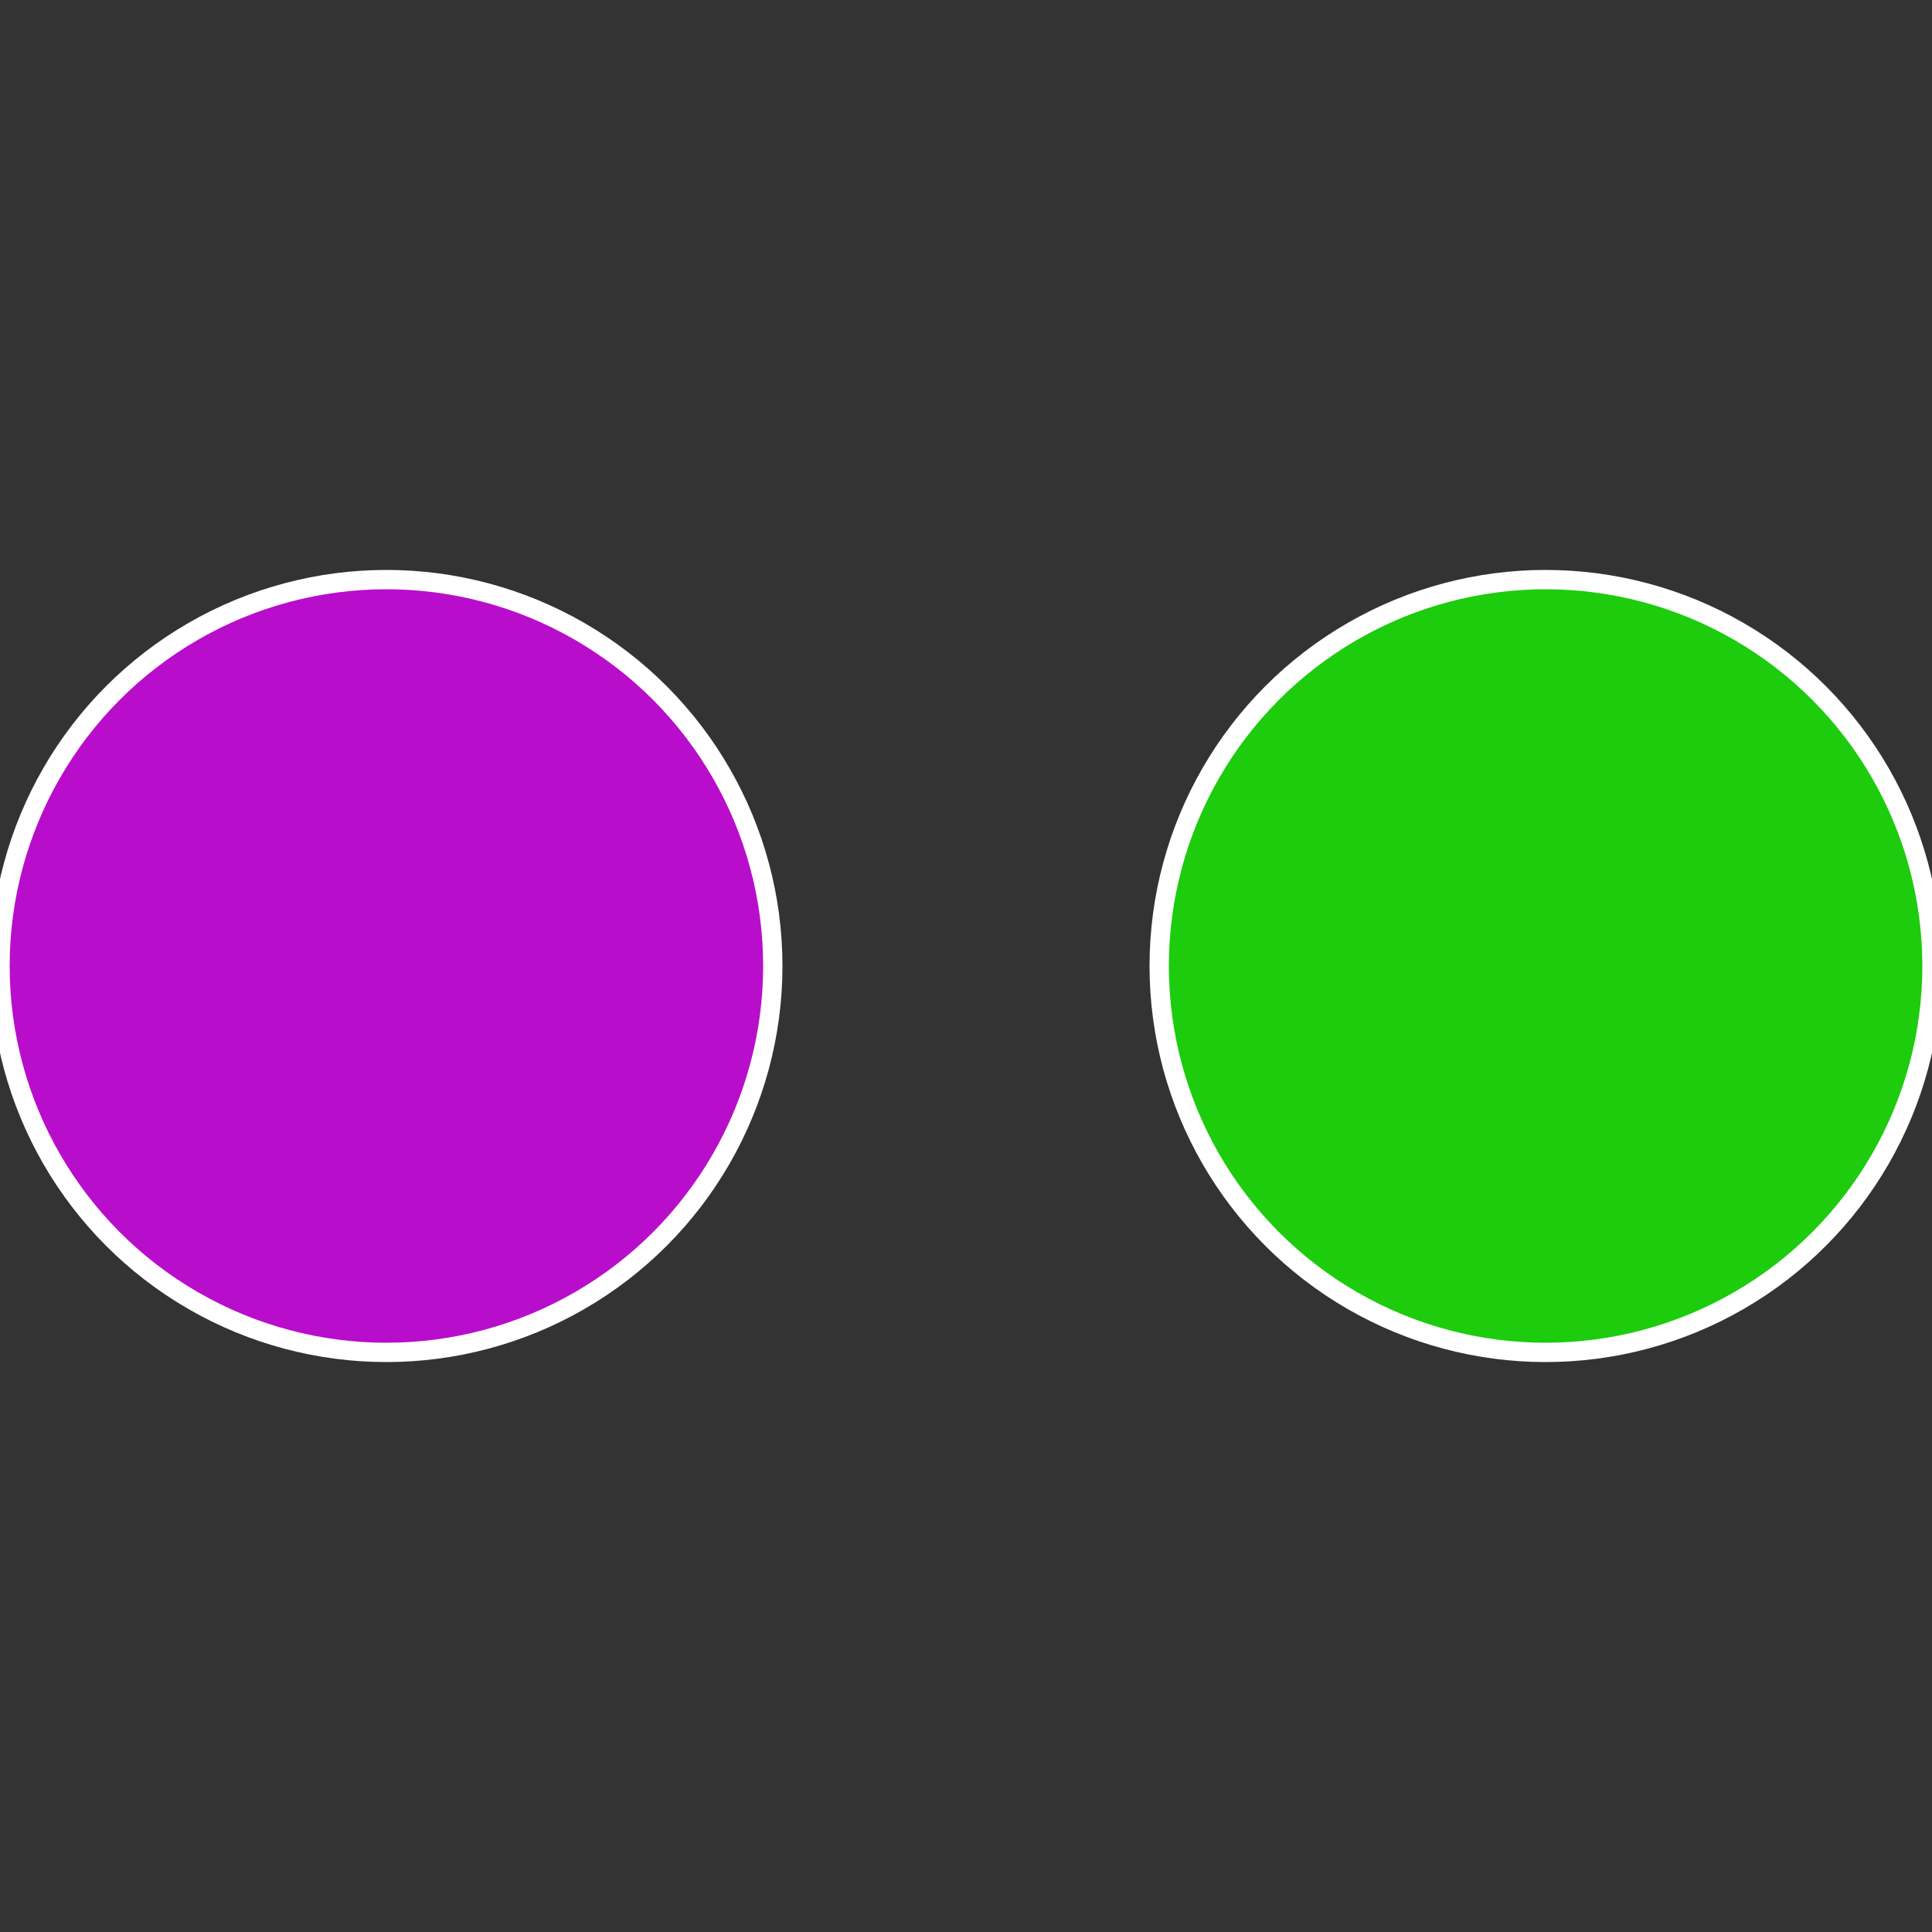
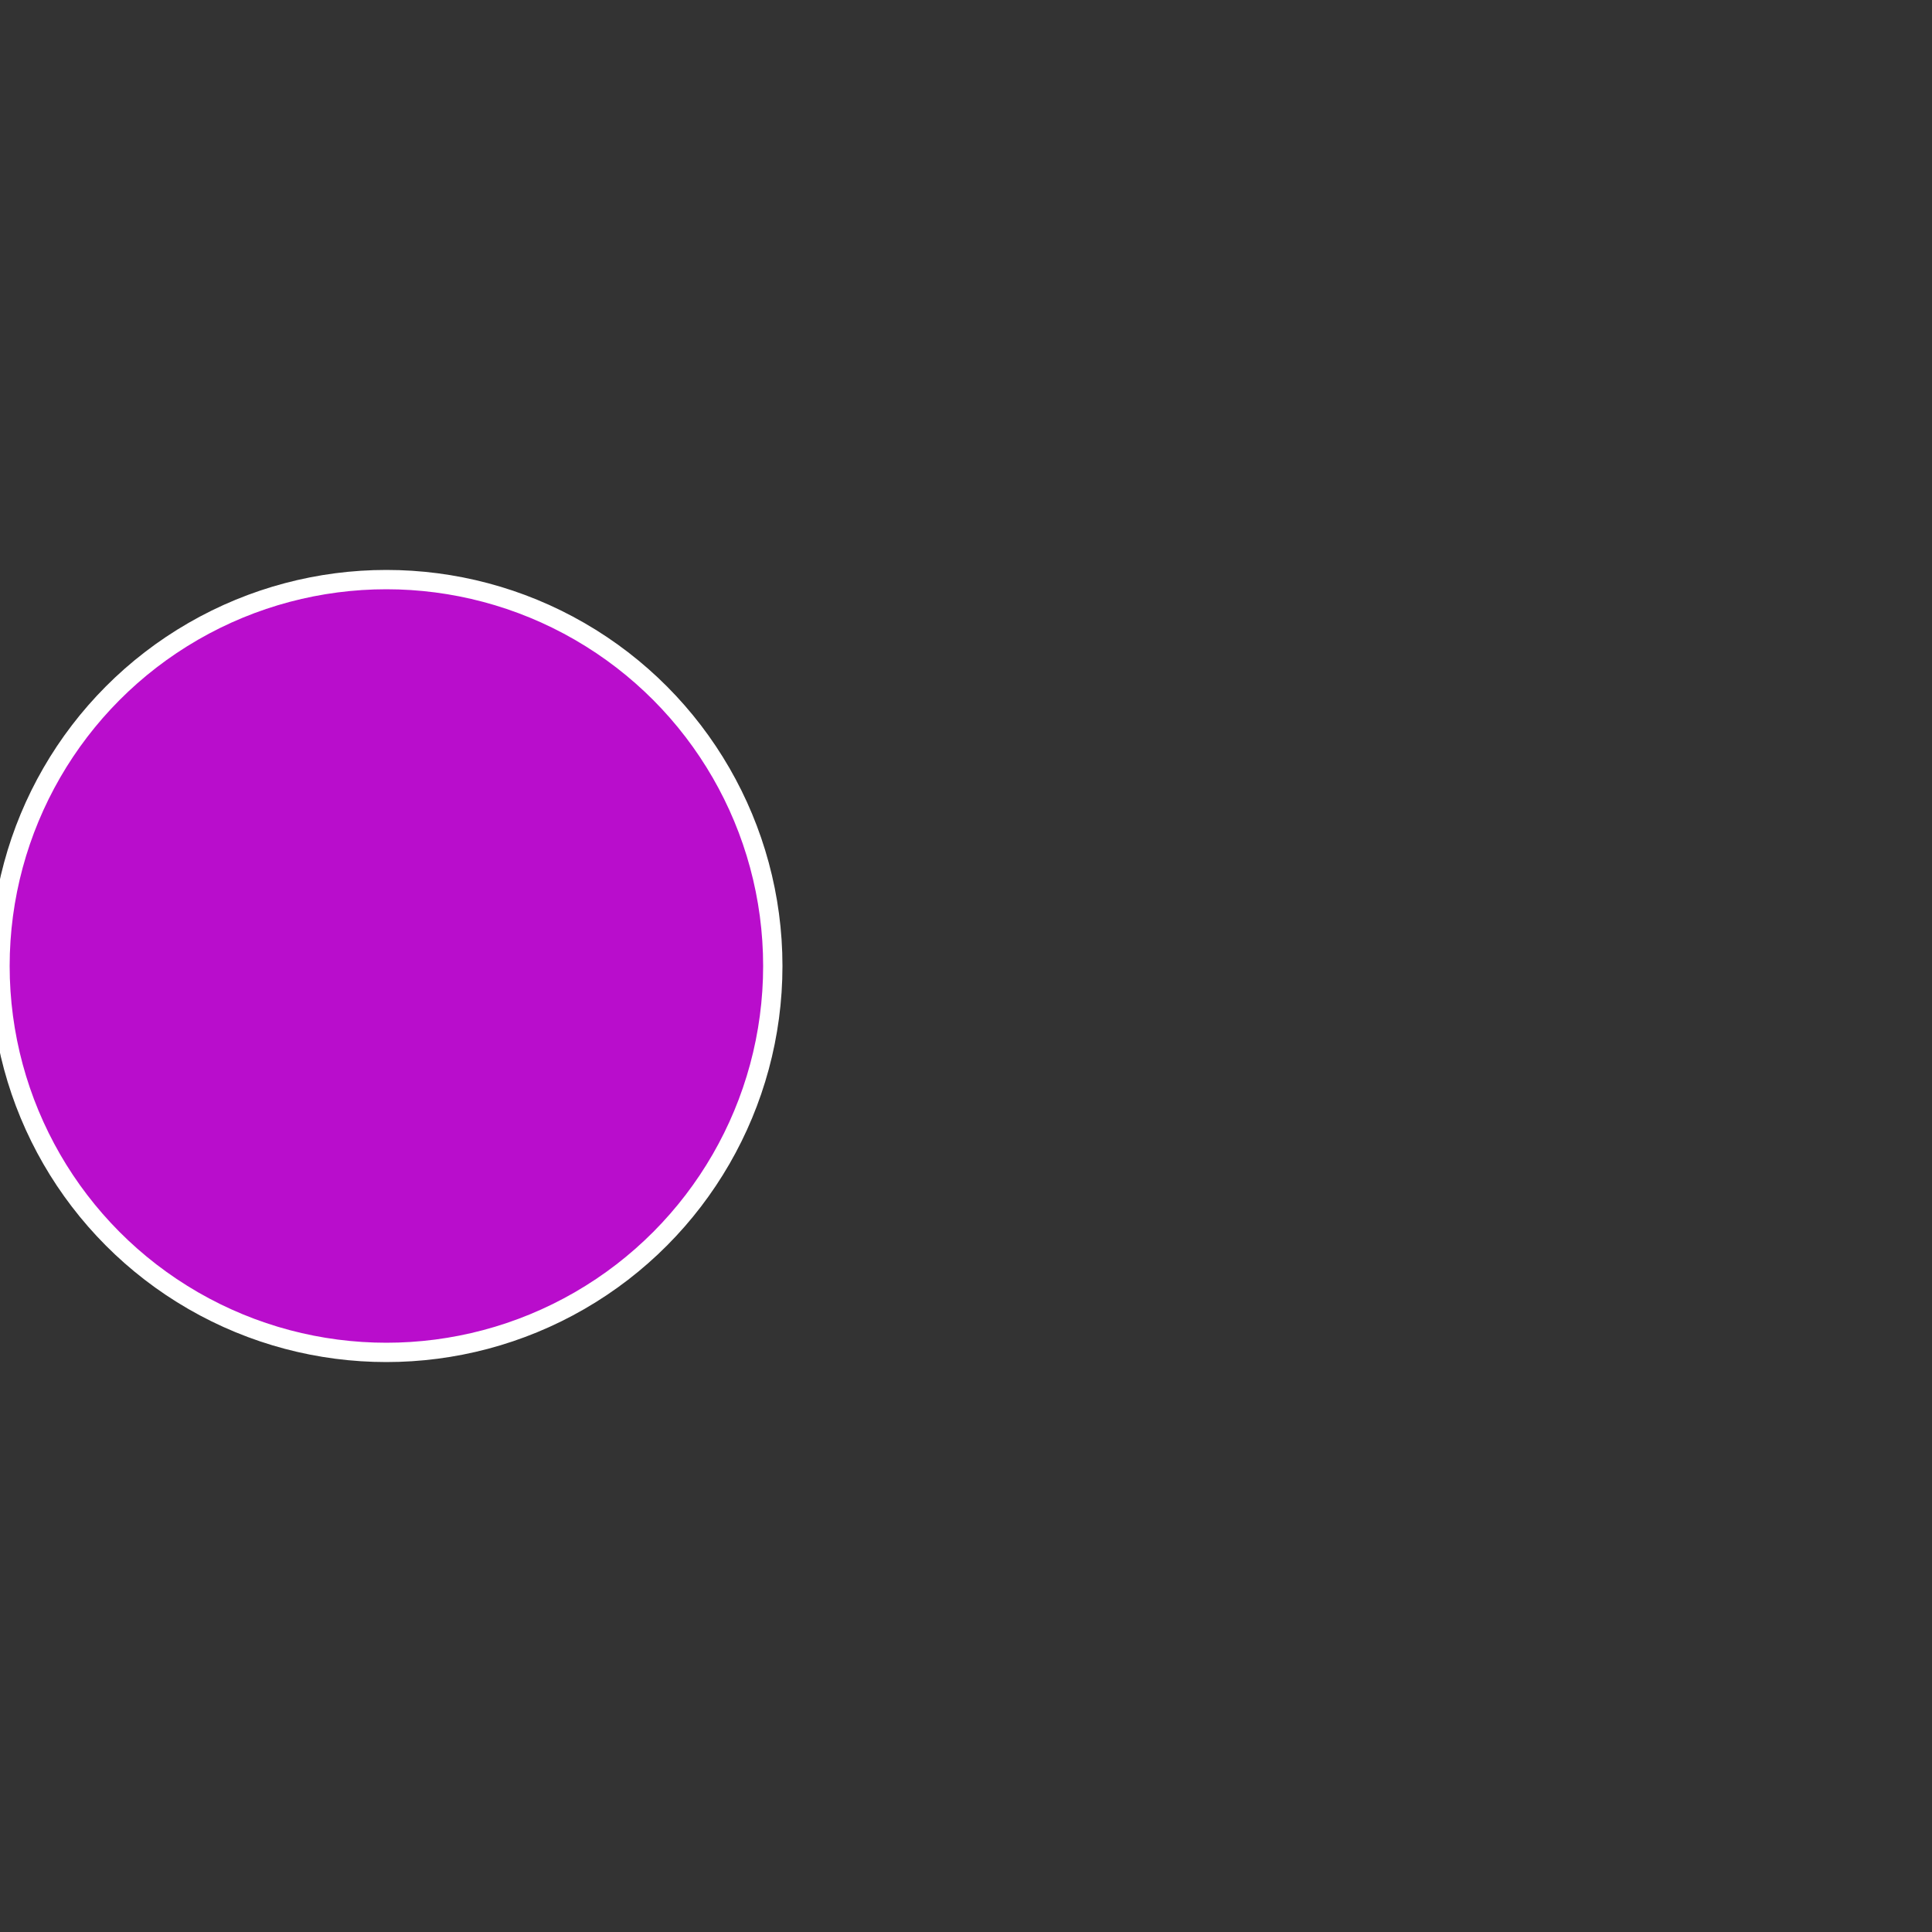
<svg xmlns="http://www.w3.org/2000/svg" width="500" height="500" viewBox="-1 -1 2 2">
  <rect x="-1" y="-1" width="2" height="2" fill="#333333" stroke="none" />
-   <circle cx="0.6" cy="0" r="0.4" fill="#1dcc0d" stroke="#fff" stroke-width="1%" />
  <circle cx="-0.6" cy="7.3478807948841E-17" r="0.4" fill="#b90dcc" stroke="#fff" stroke-width="1%" />
</svg>